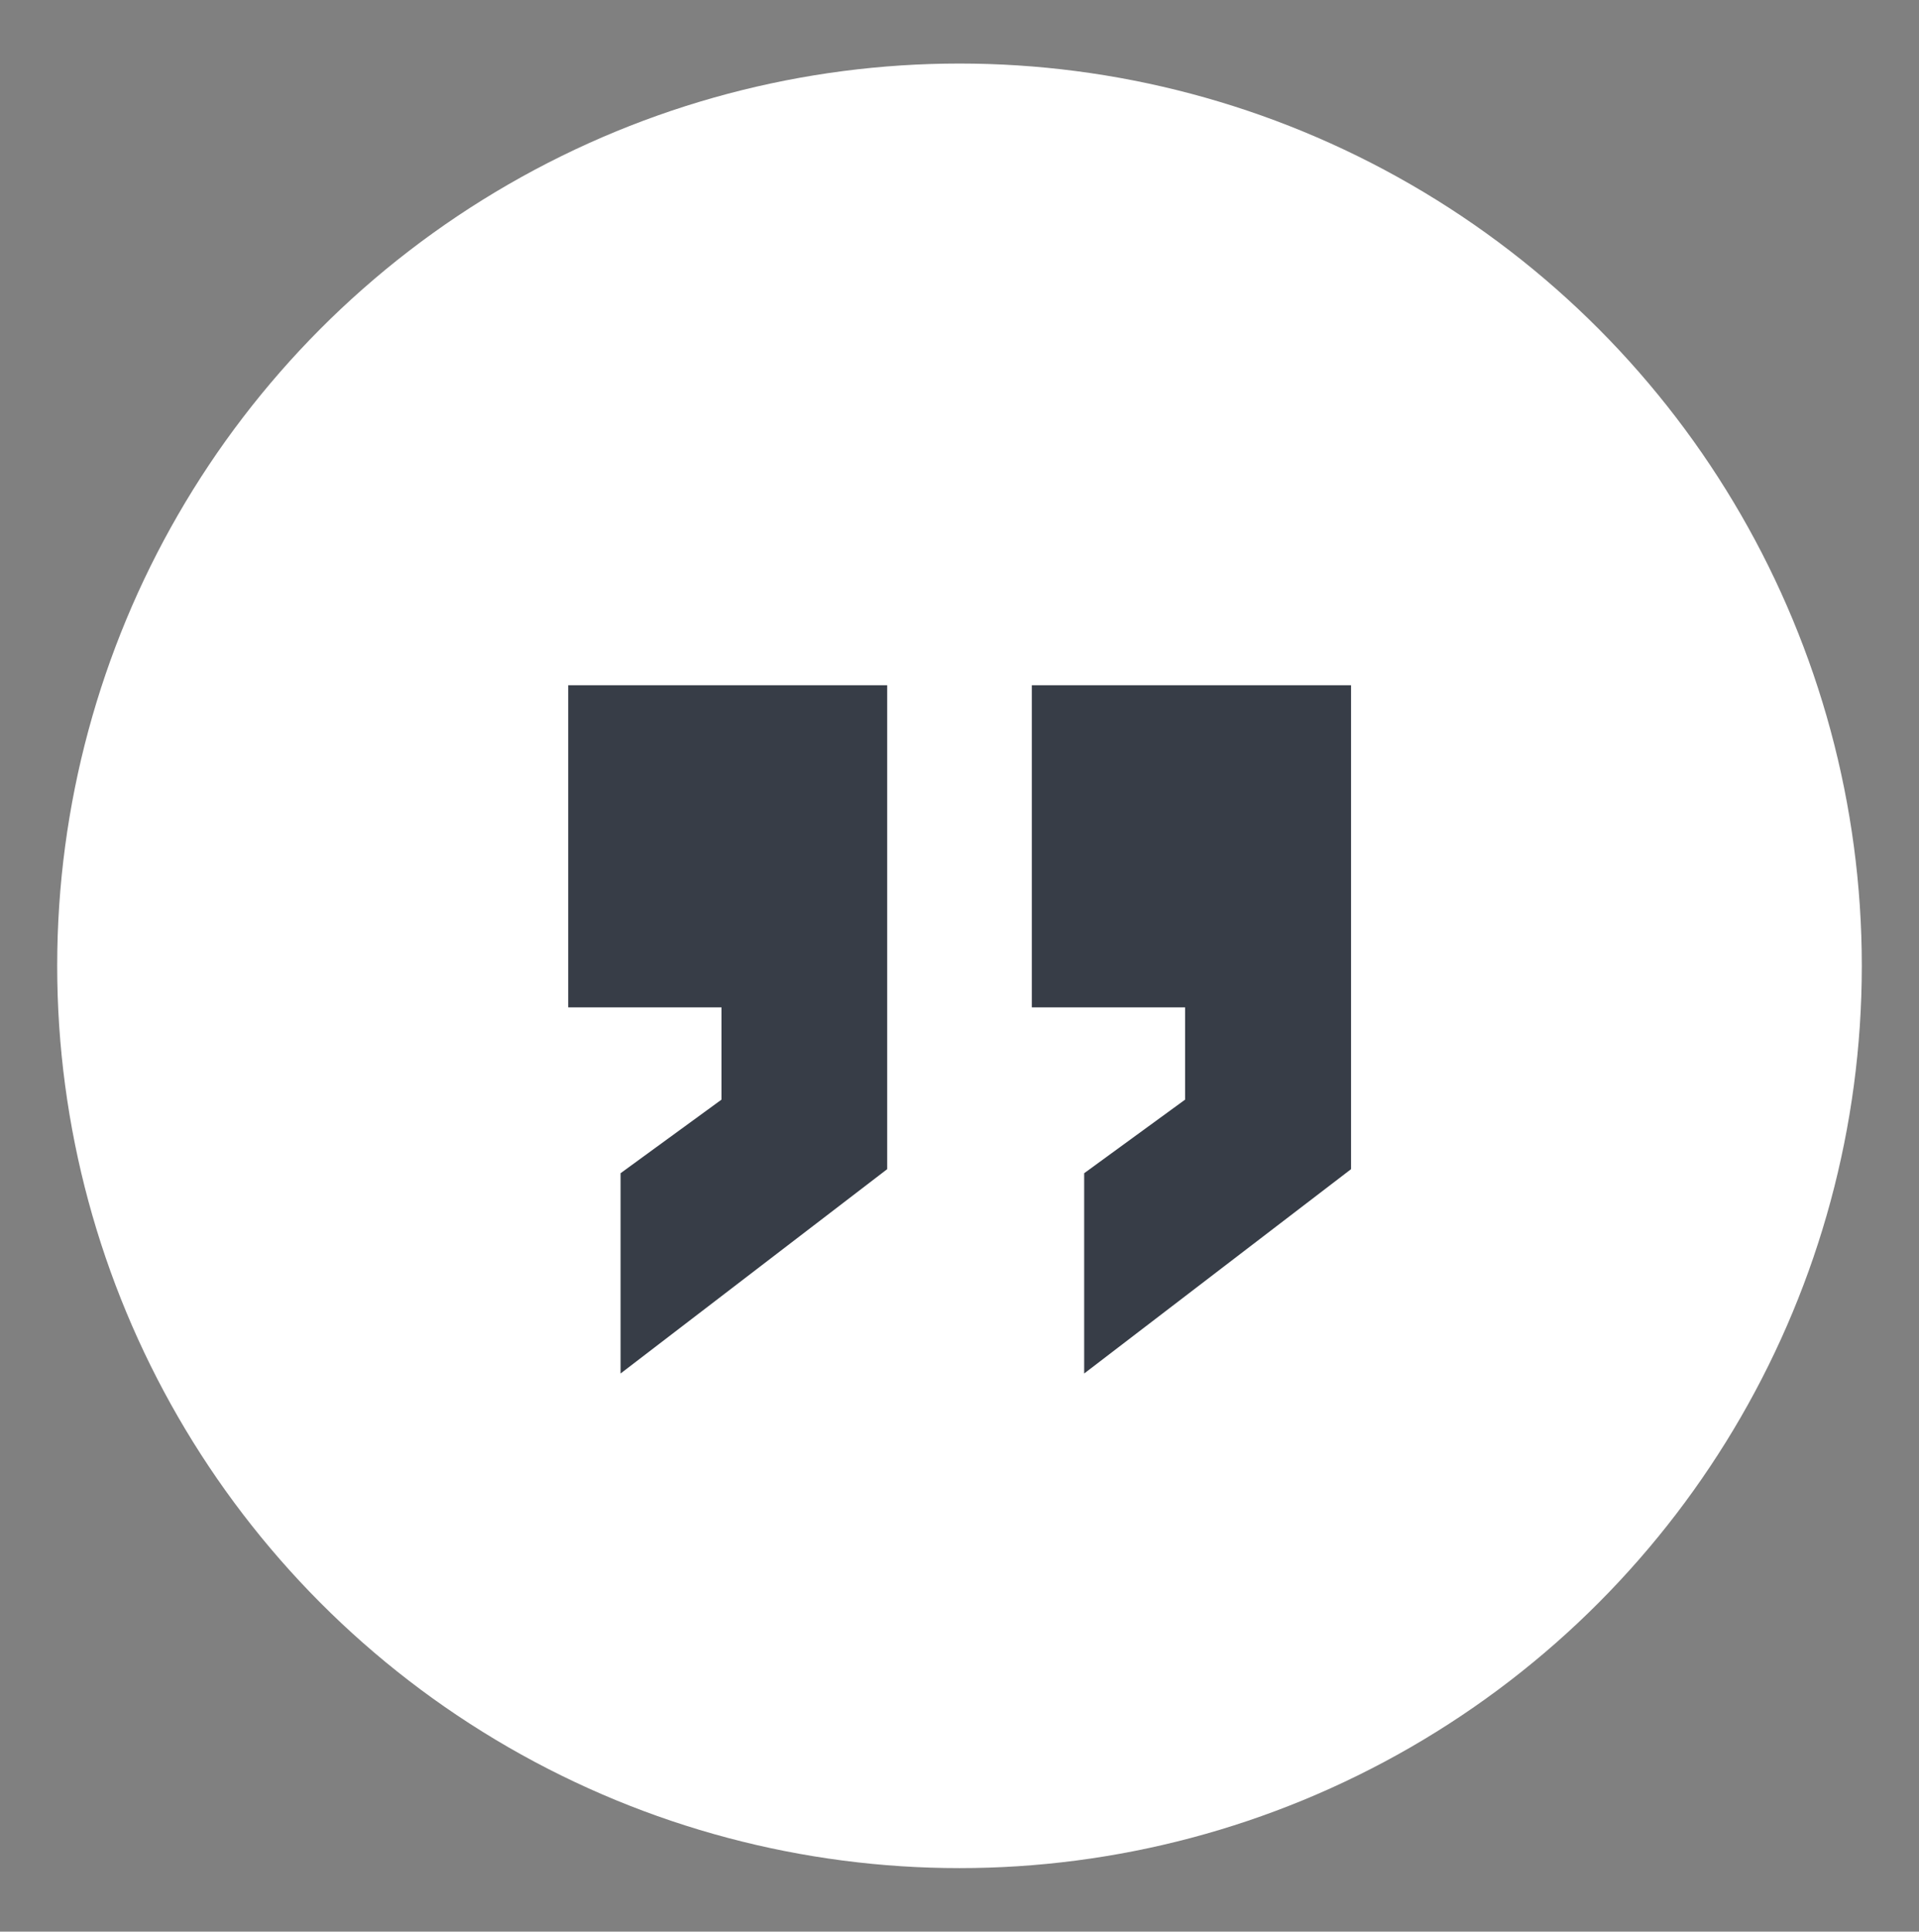
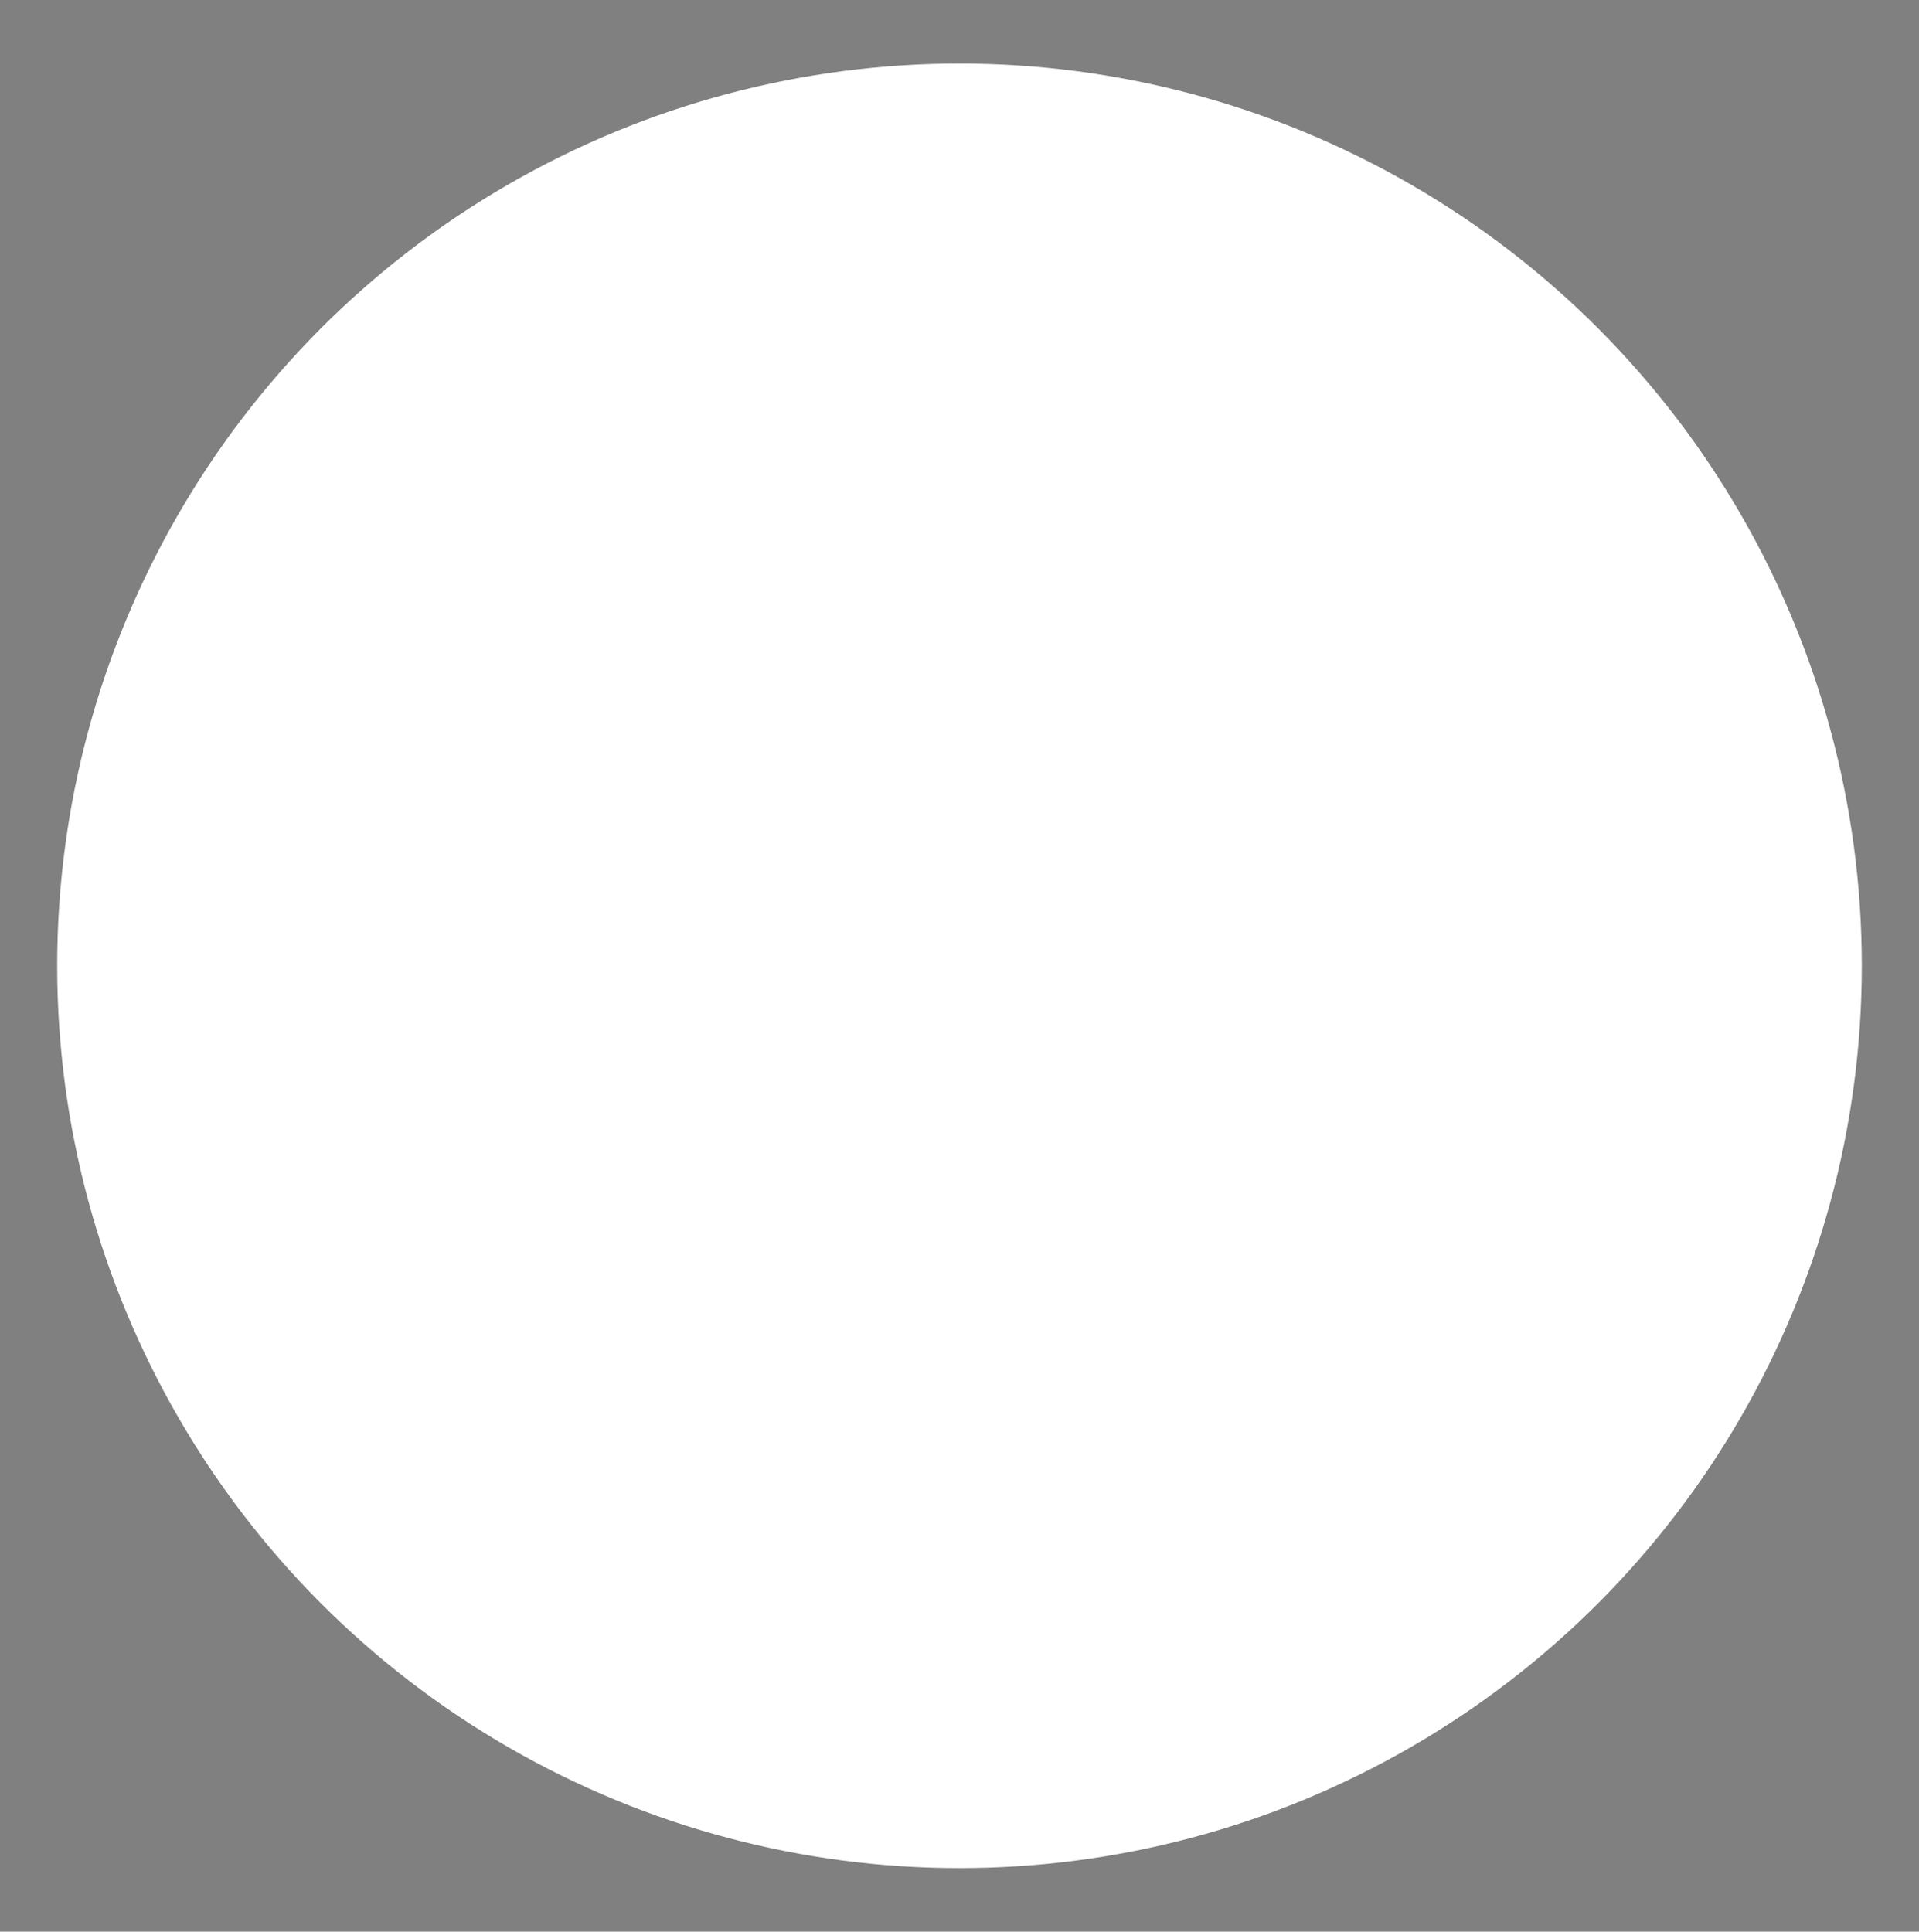
<svg xmlns="http://www.w3.org/2000/svg" id="Ebene_1" data-name="Ebene 1" viewBox="0 0 151 152">
  <rect x="0" y="0" width="151" height="152" fill="#808080" stroke="none" />
  <defs>
    <style>.cls-1{fill:none;}.cls-2{clip-path:url(#clip-path);}.cls-3{fill:#fff;}.cls-4{fill:#373d47;}</style>
    <clipPath id="clip-path">
      <rect class="cls-1" width="151" height="152" />
    </clipPath>
  </defs>
  <g class="cls-2">
    <g id="a">
      <circle class="cls-3" cx="75.5" cy="76" r="71" />
-       <path class="cls-4" d="M85.31,92.32l0,15.76,21-16.08,0-38.08H81.19V79.27H93.25l0,7.26Z" />
-       <path class="cls-4" d="M48.83,92.32l0,15.76L69.81,92l0-38.08H44.71V79.27H56.77l0,7.26Z" />
    </g>
  </g>
</svg>